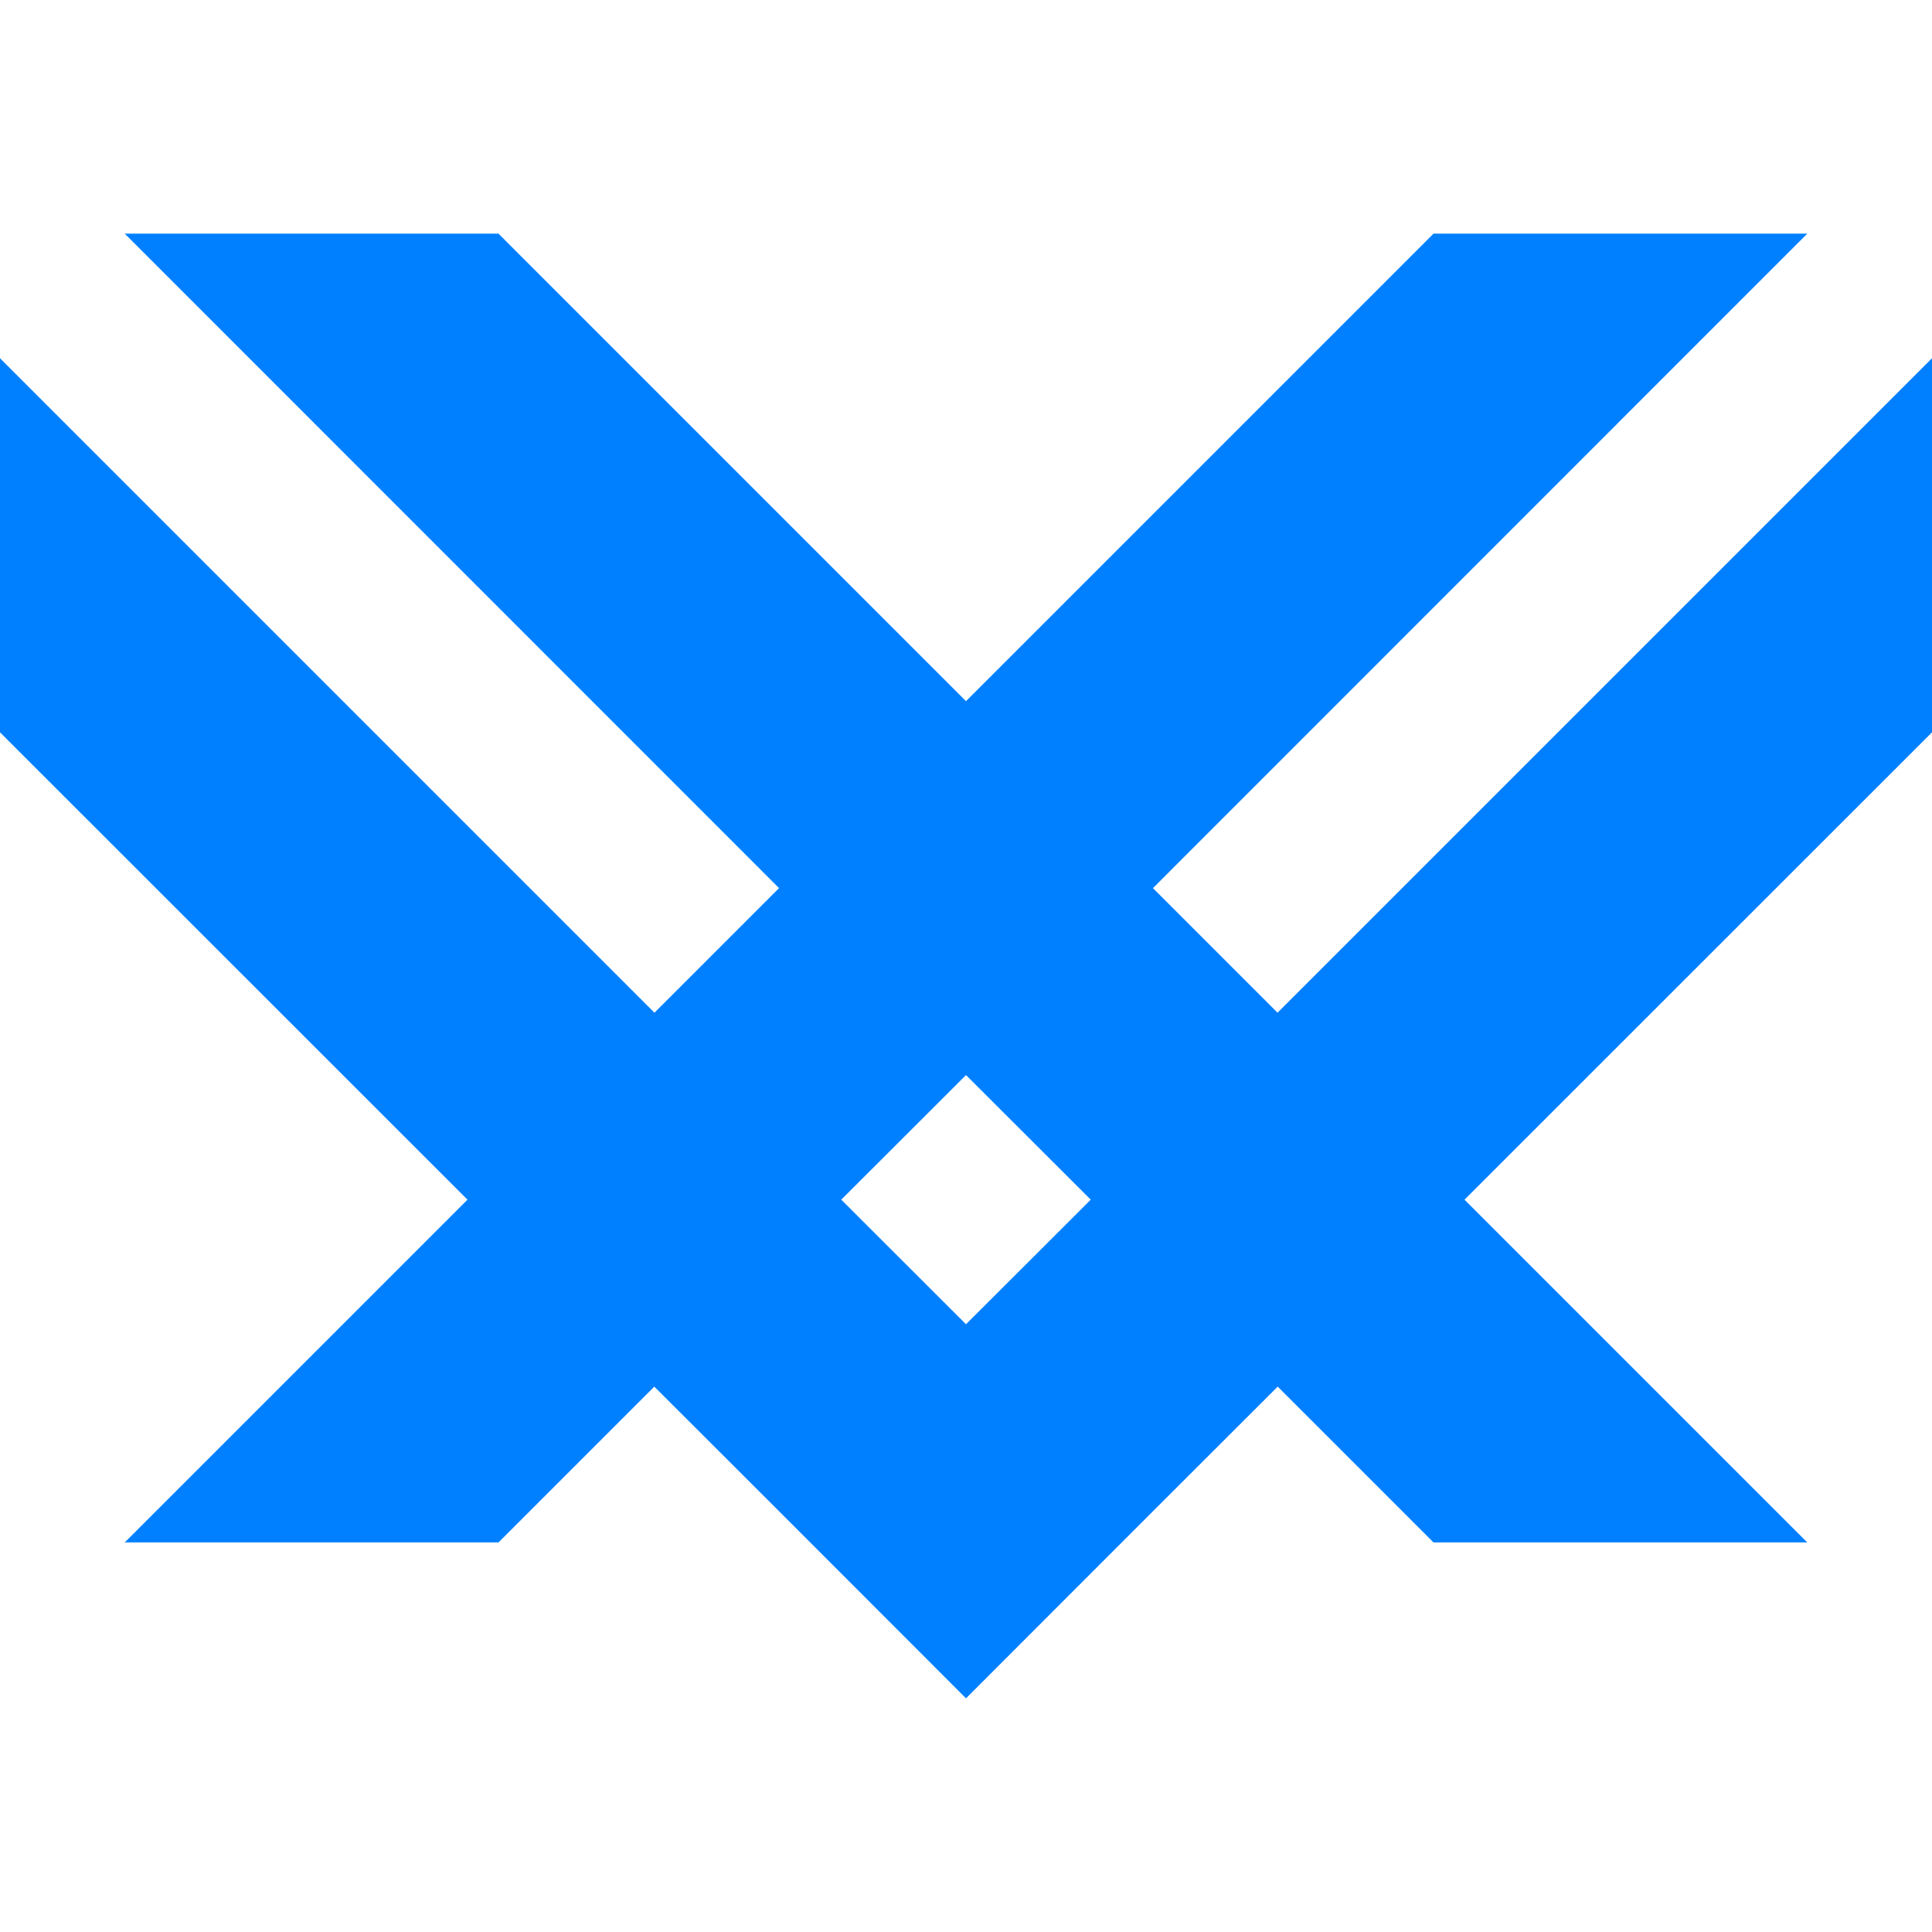
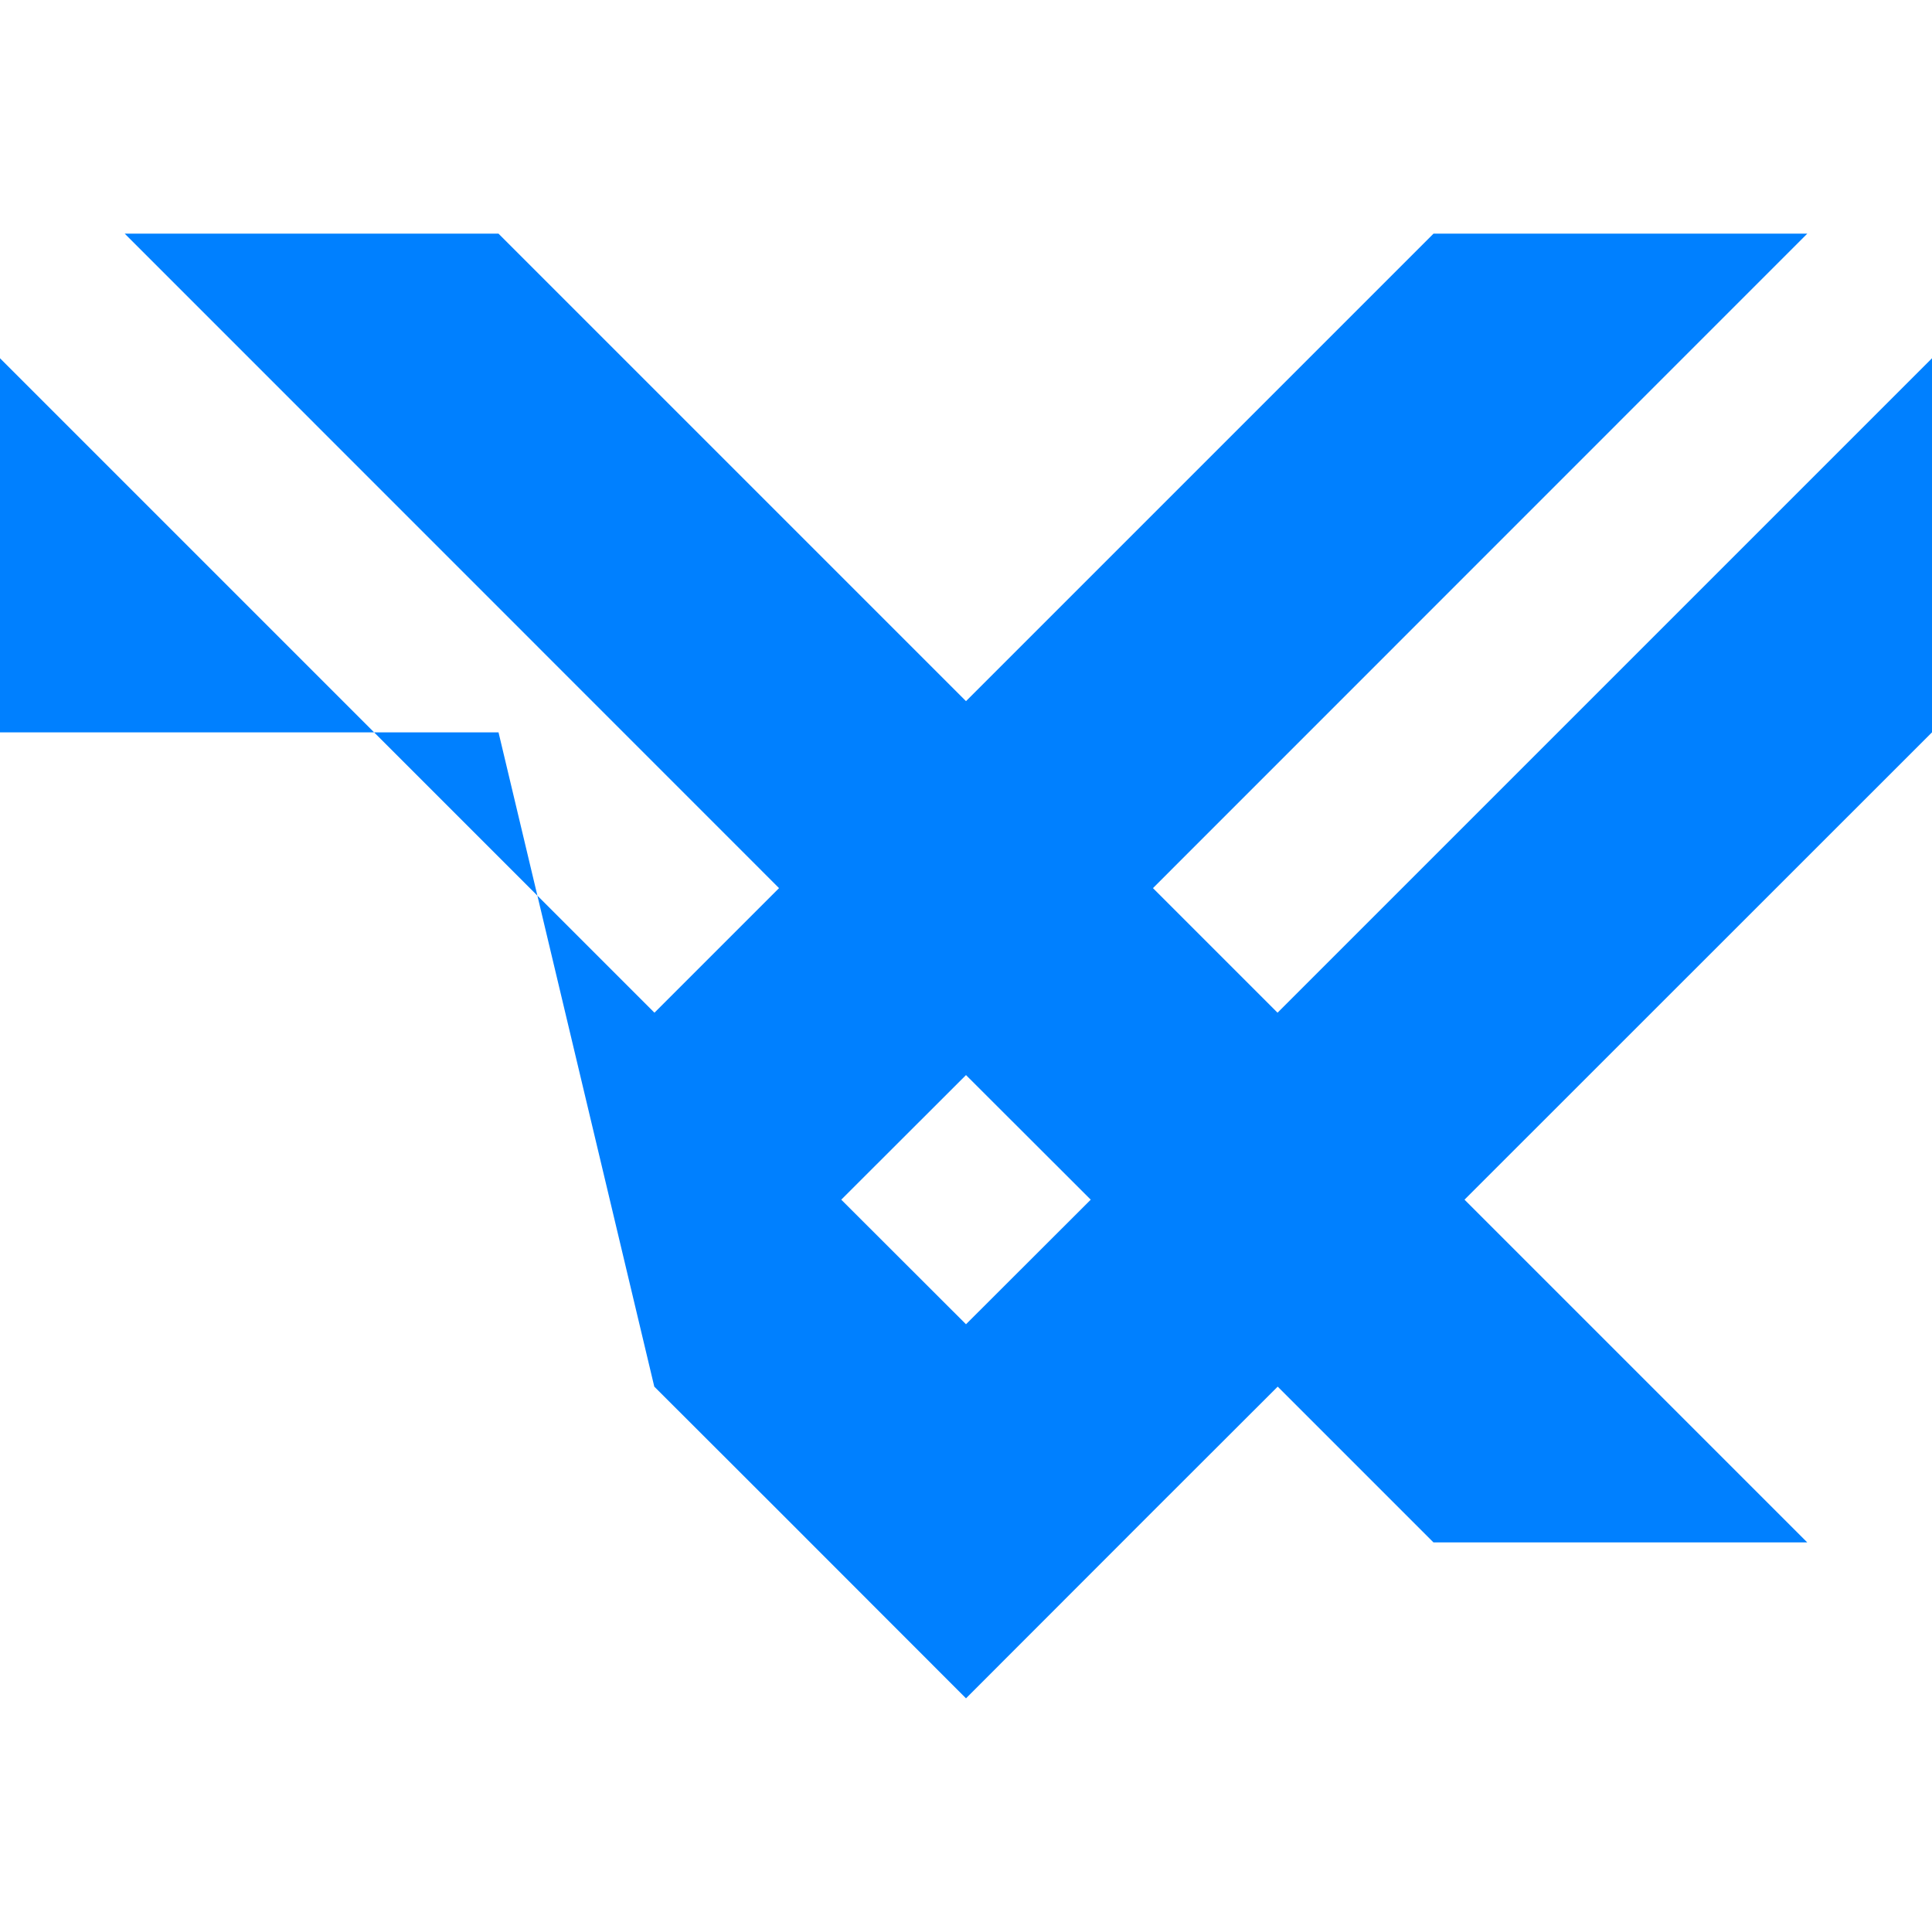
<svg xmlns="http://www.w3.org/2000/svg" width="48" height="48" viewBox="0 0 12.7 12.7" version="1.1" id="svg5">
  <defs id="defs2" />
  <g id="layer1">
-     <path id="rect753" style="fill:#0080ff;fill-opacity:1;stroke-width:0.367" d="M 0.82,1.536 5.121,5.838 4.302,6.657 -2e-7,2.355 V 4.814 L 3.073,7.886 0.82,10.139 H 3.277 L 4.301,9.115 5.121,9.934 6.35,11.164 7.579,9.934 8.399,9.115 9.423,10.139 H 11.88 L 9.627,7.886 12.7,4.814 V 2.355 L 8.398,6.657 7.579,5.838 11.88,1.536 H 9.423 L 6.35,4.609 3.277,1.536 Z M 6.35,7.067 7.17,7.886 6.35,8.705 5.53,7.886 Z" />
+     <path id="rect753" style="fill:#0080ff;fill-opacity:1;stroke-width:0.367" d="M 0.82,1.536 5.121,5.838 4.302,6.657 -2e-7,2.355 V 4.814 H 3.277 L 4.301,9.115 5.121,9.934 6.35,11.164 7.579,9.934 8.399,9.115 9.423,10.139 H 11.88 L 9.627,7.886 12.7,4.814 V 2.355 L 8.398,6.657 7.579,5.838 11.88,1.536 H 9.423 L 6.35,4.609 3.277,1.536 Z M 6.35,7.067 7.17,7.886 6.35,8.705 5.53,7.886 Z" />
  </g>
</svg>